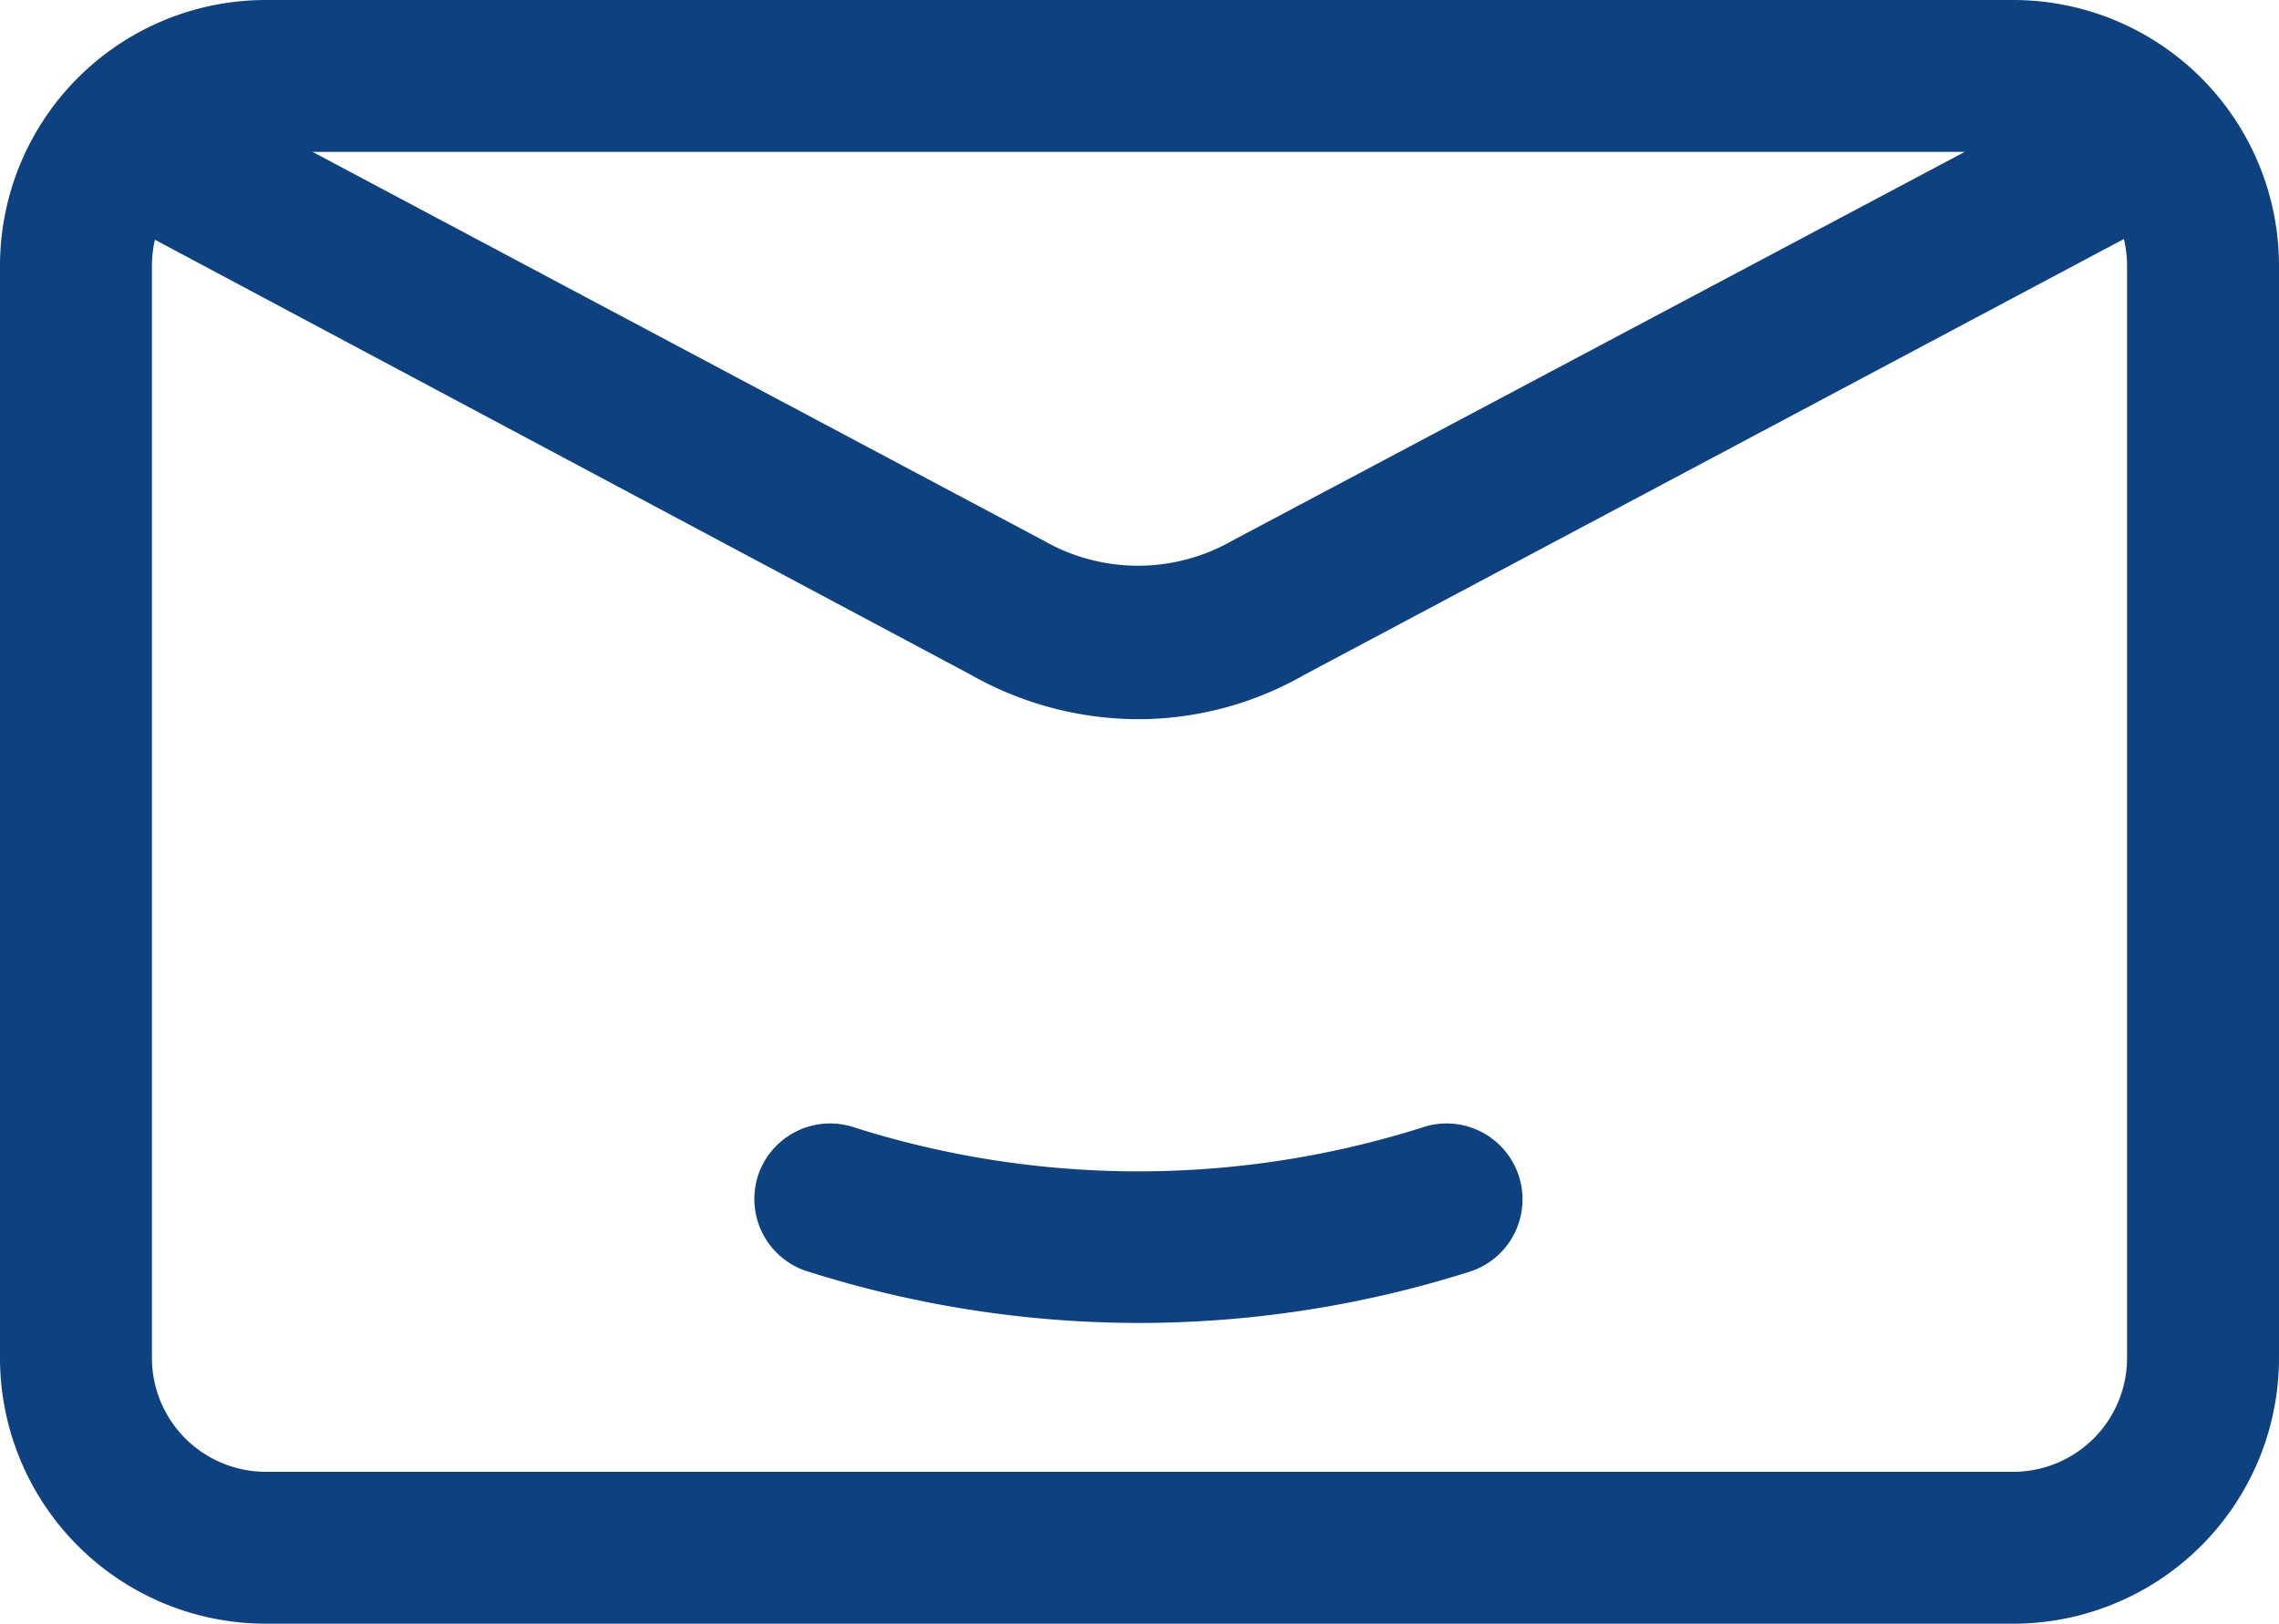
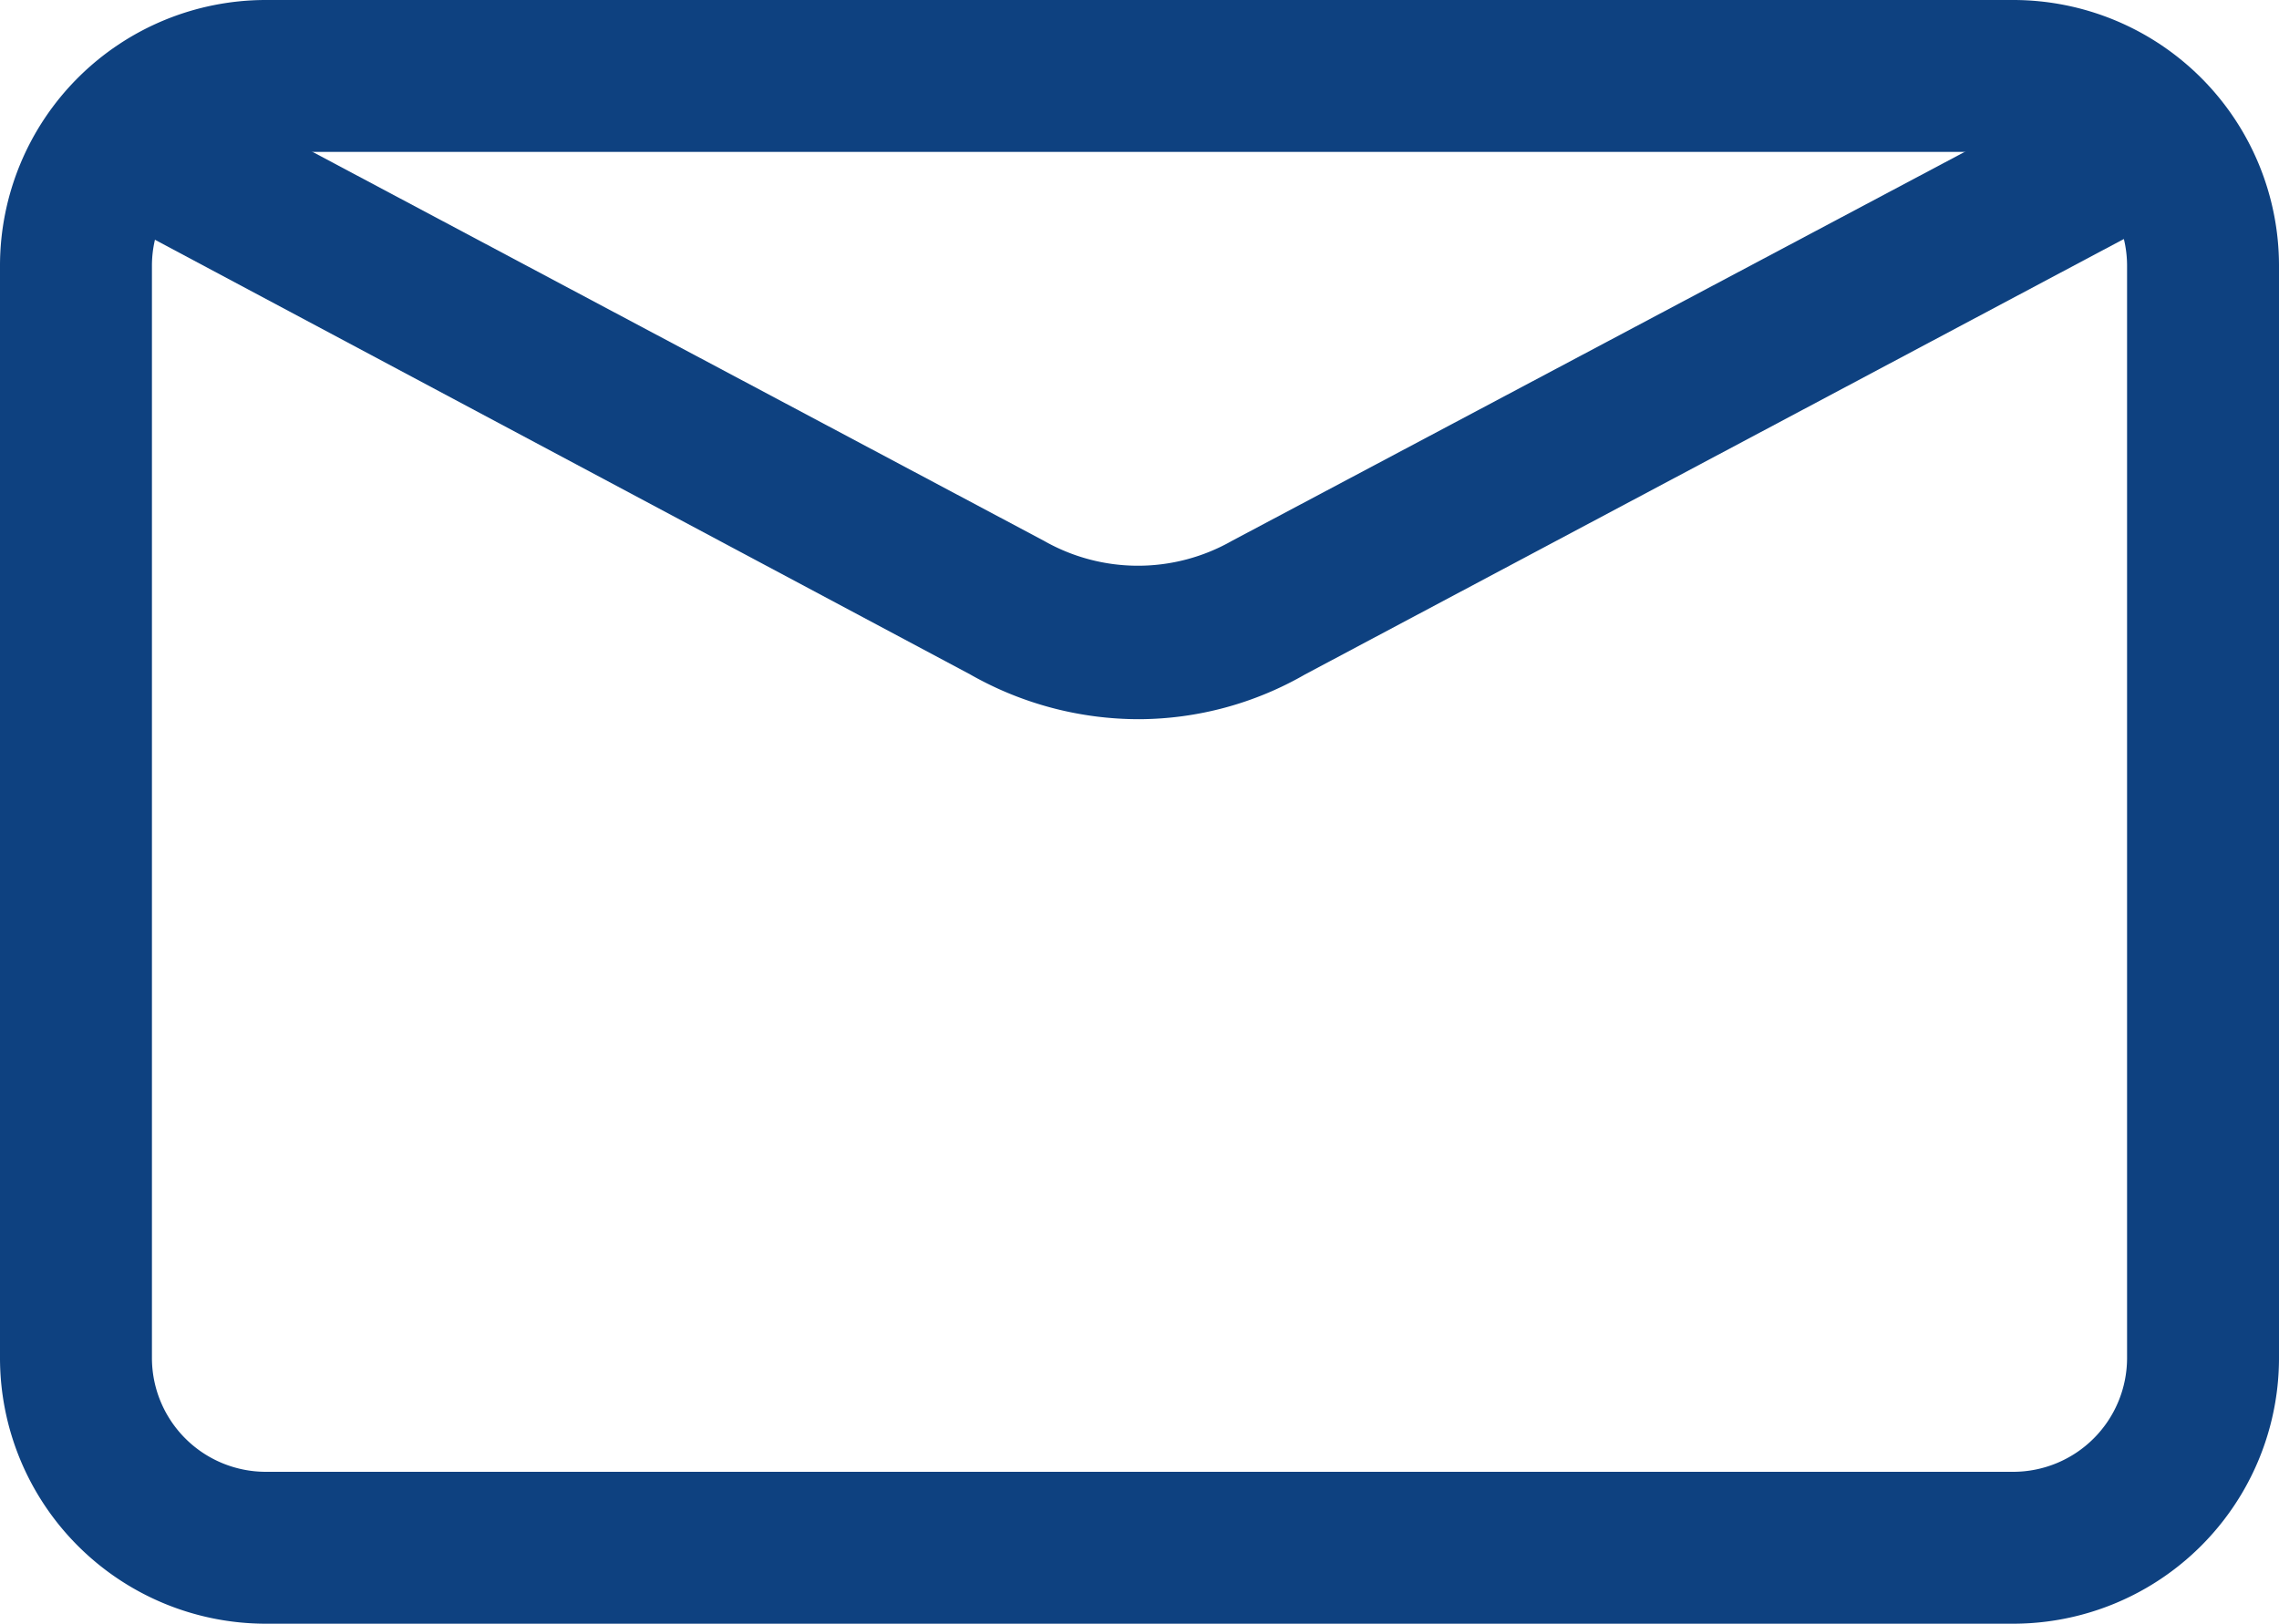
<svg xmlns="http://www.w3.org/2000/svg" width="30" height="21.38" viewBox="0 0 30 21.38">
  <g id="icon_mail" transform="translate(-1 -5.31)">
-     <path id="Pfad_1905" data-name="Pfad 1905" d="M16,22.73a14.405,14.405,0,0,1-4.337-.669A1,1,0,0,1,11,20.73h0a1,1,0,0,1,1.26-.57,12.38,12.38,0,0,0,7.45,0,1,1,0,0,1,1.26.57h0a1,1,0,0,1-.64,1.33,14.41,14.41,0,0,1-4.33.67Z" fill="#0e4180" />
    <path id="Pfad_1906" data-name="Pfad 1906" d="M27.5,26.69H4.5A3.5,3.5,0,0,1,1,23.19V8.81a3.5,3.5,0,0,1,3.5-3.5h23A3.5,3.5,0,0,1,31,8.81V23.19a3.5,3.5,0,0,1-3.5,3.5ZM4.5,7.31A1.5,1.5,0,0,0,3,8.81V23.19a1.5,1.5,0,0,0,1.5,1.5h23a1.5,1.5,0,0,0,1.5-1.5V8.81a1.5,1.5,0,0,0-1.5-1.5Z" fill="#0e4180" />
    <path id="Pfad_1907" data-name="Pfad 1907" d="M16,14.78a4.49,4.49,0,0,1-2.23-.59l-11.25-6,.94-1.76,11.28,6a2.5,2.5,0,0,0,2.48,0l11.3-6,.94,1.76-11.28,6a4.41,4.41,0,0,1-2.18.59Z" fill="#0e4180" />
  </g>
</svg>